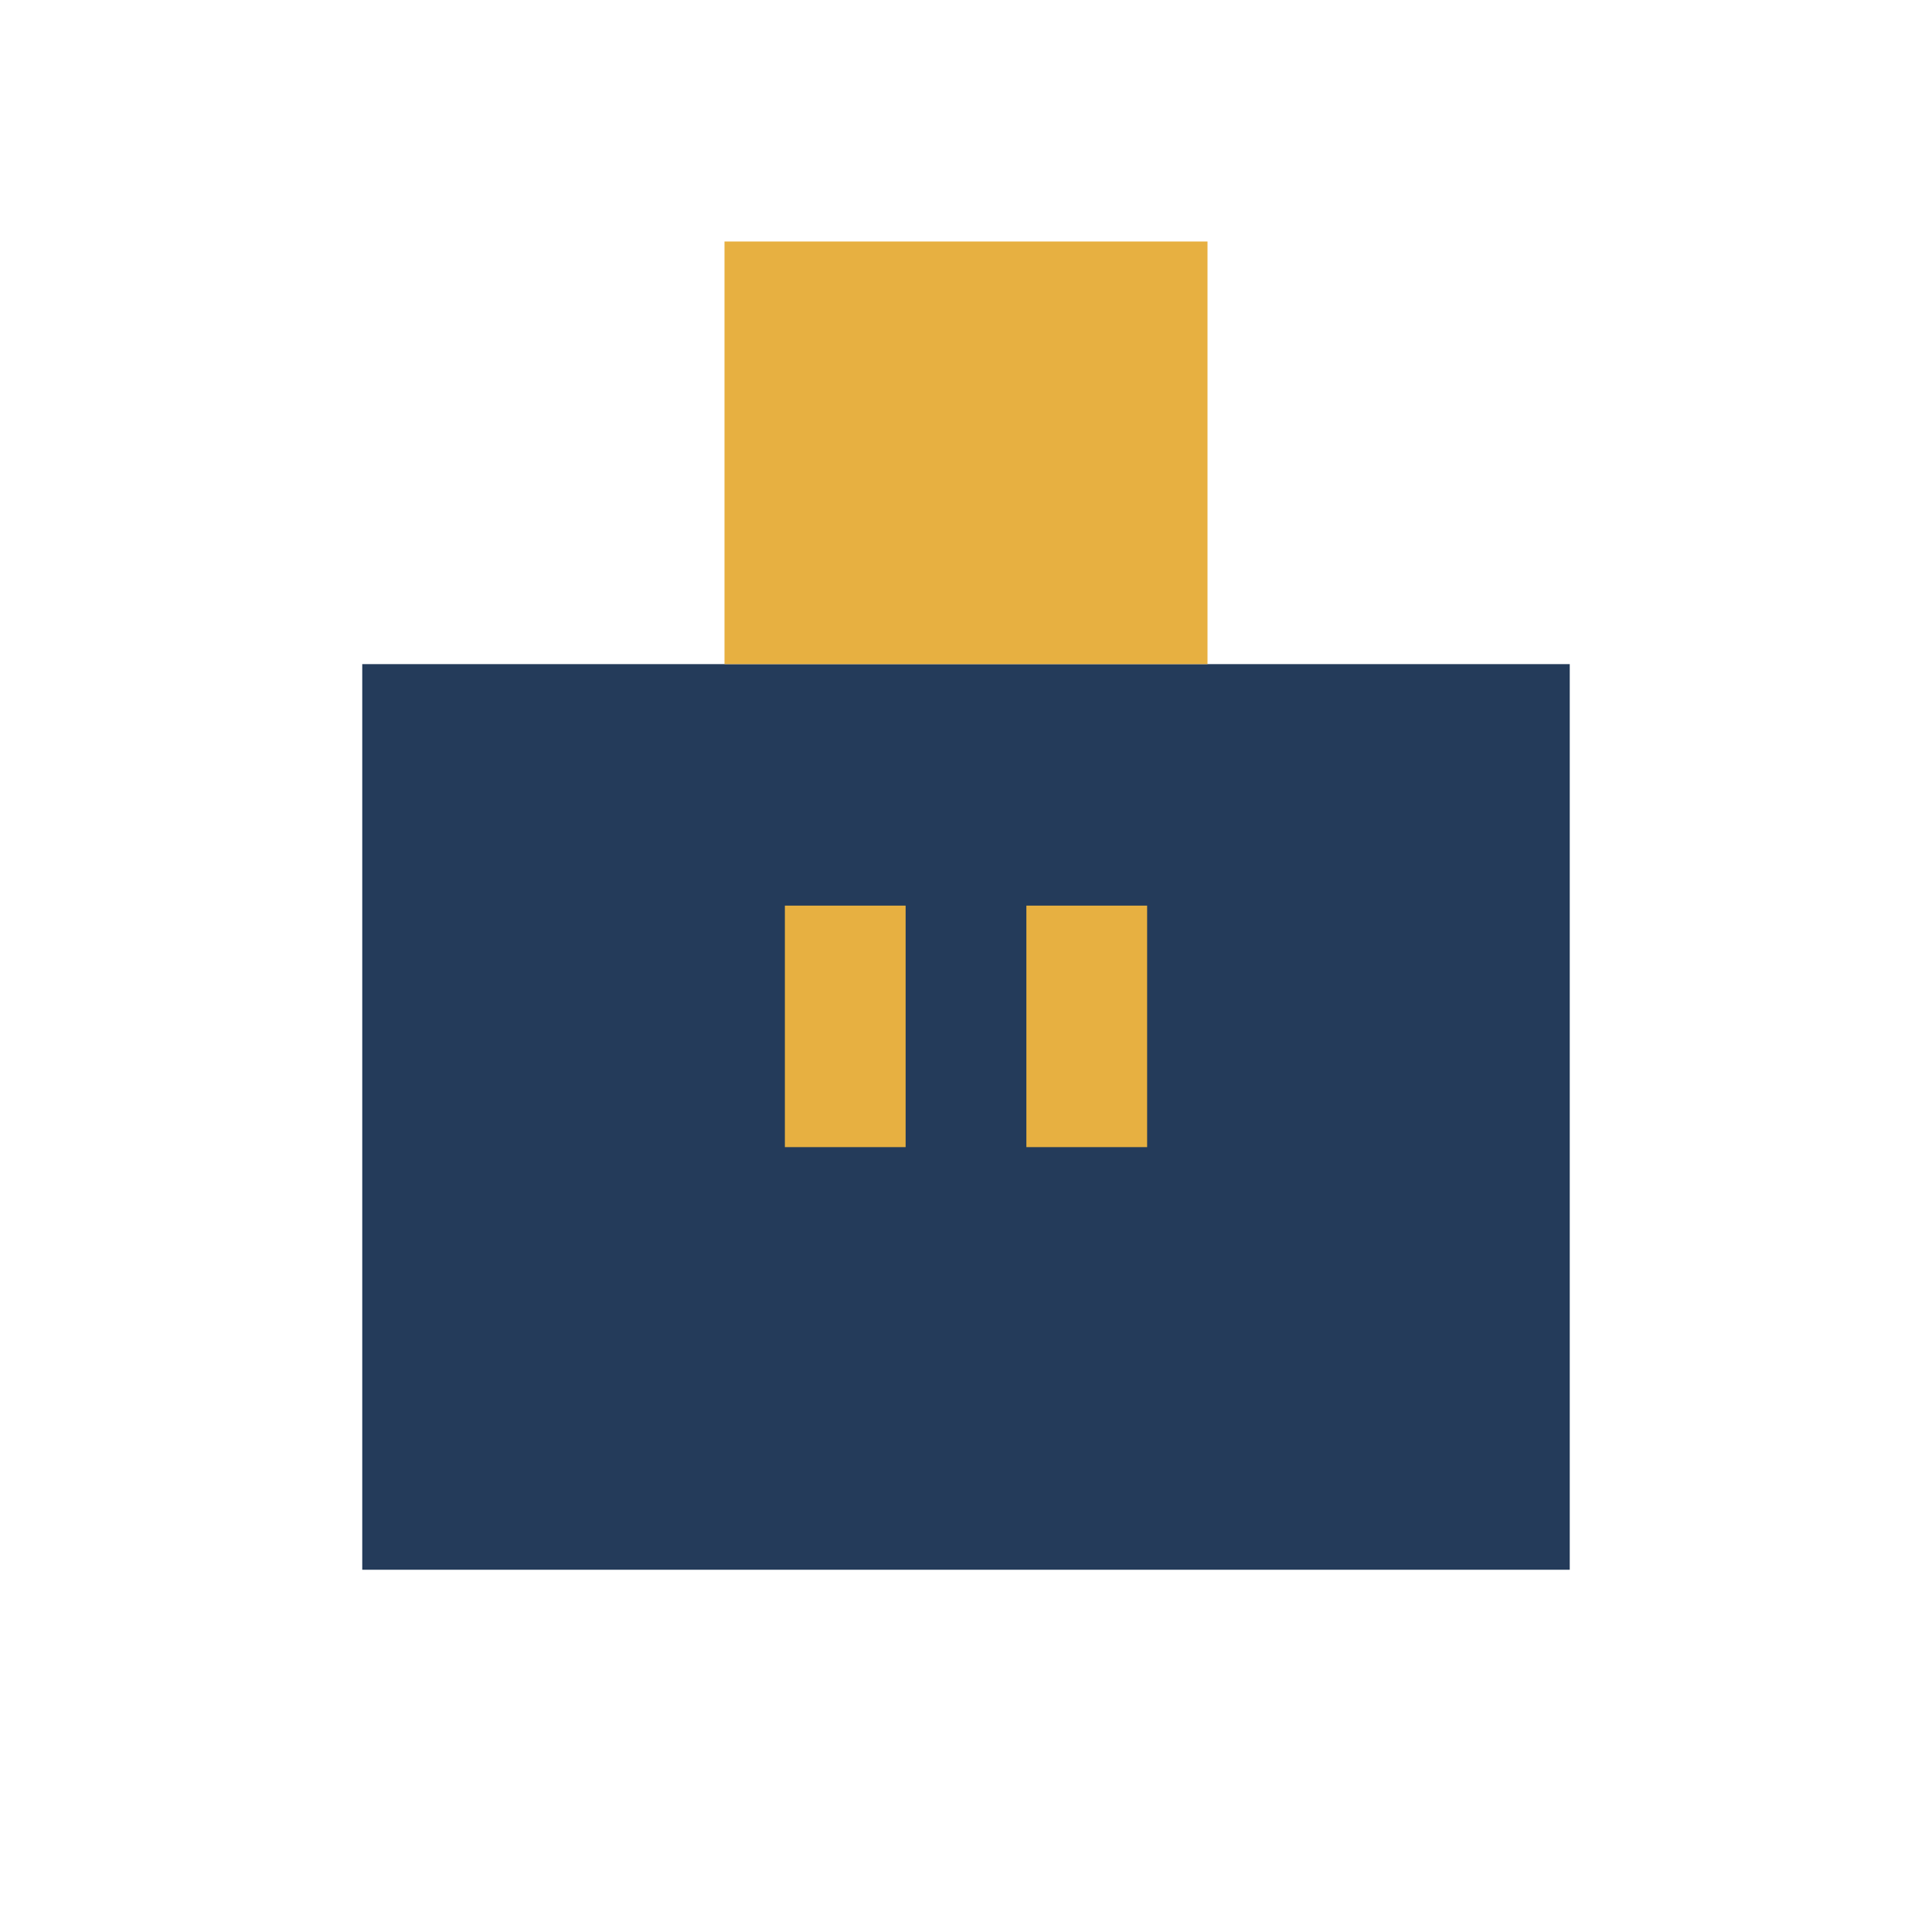
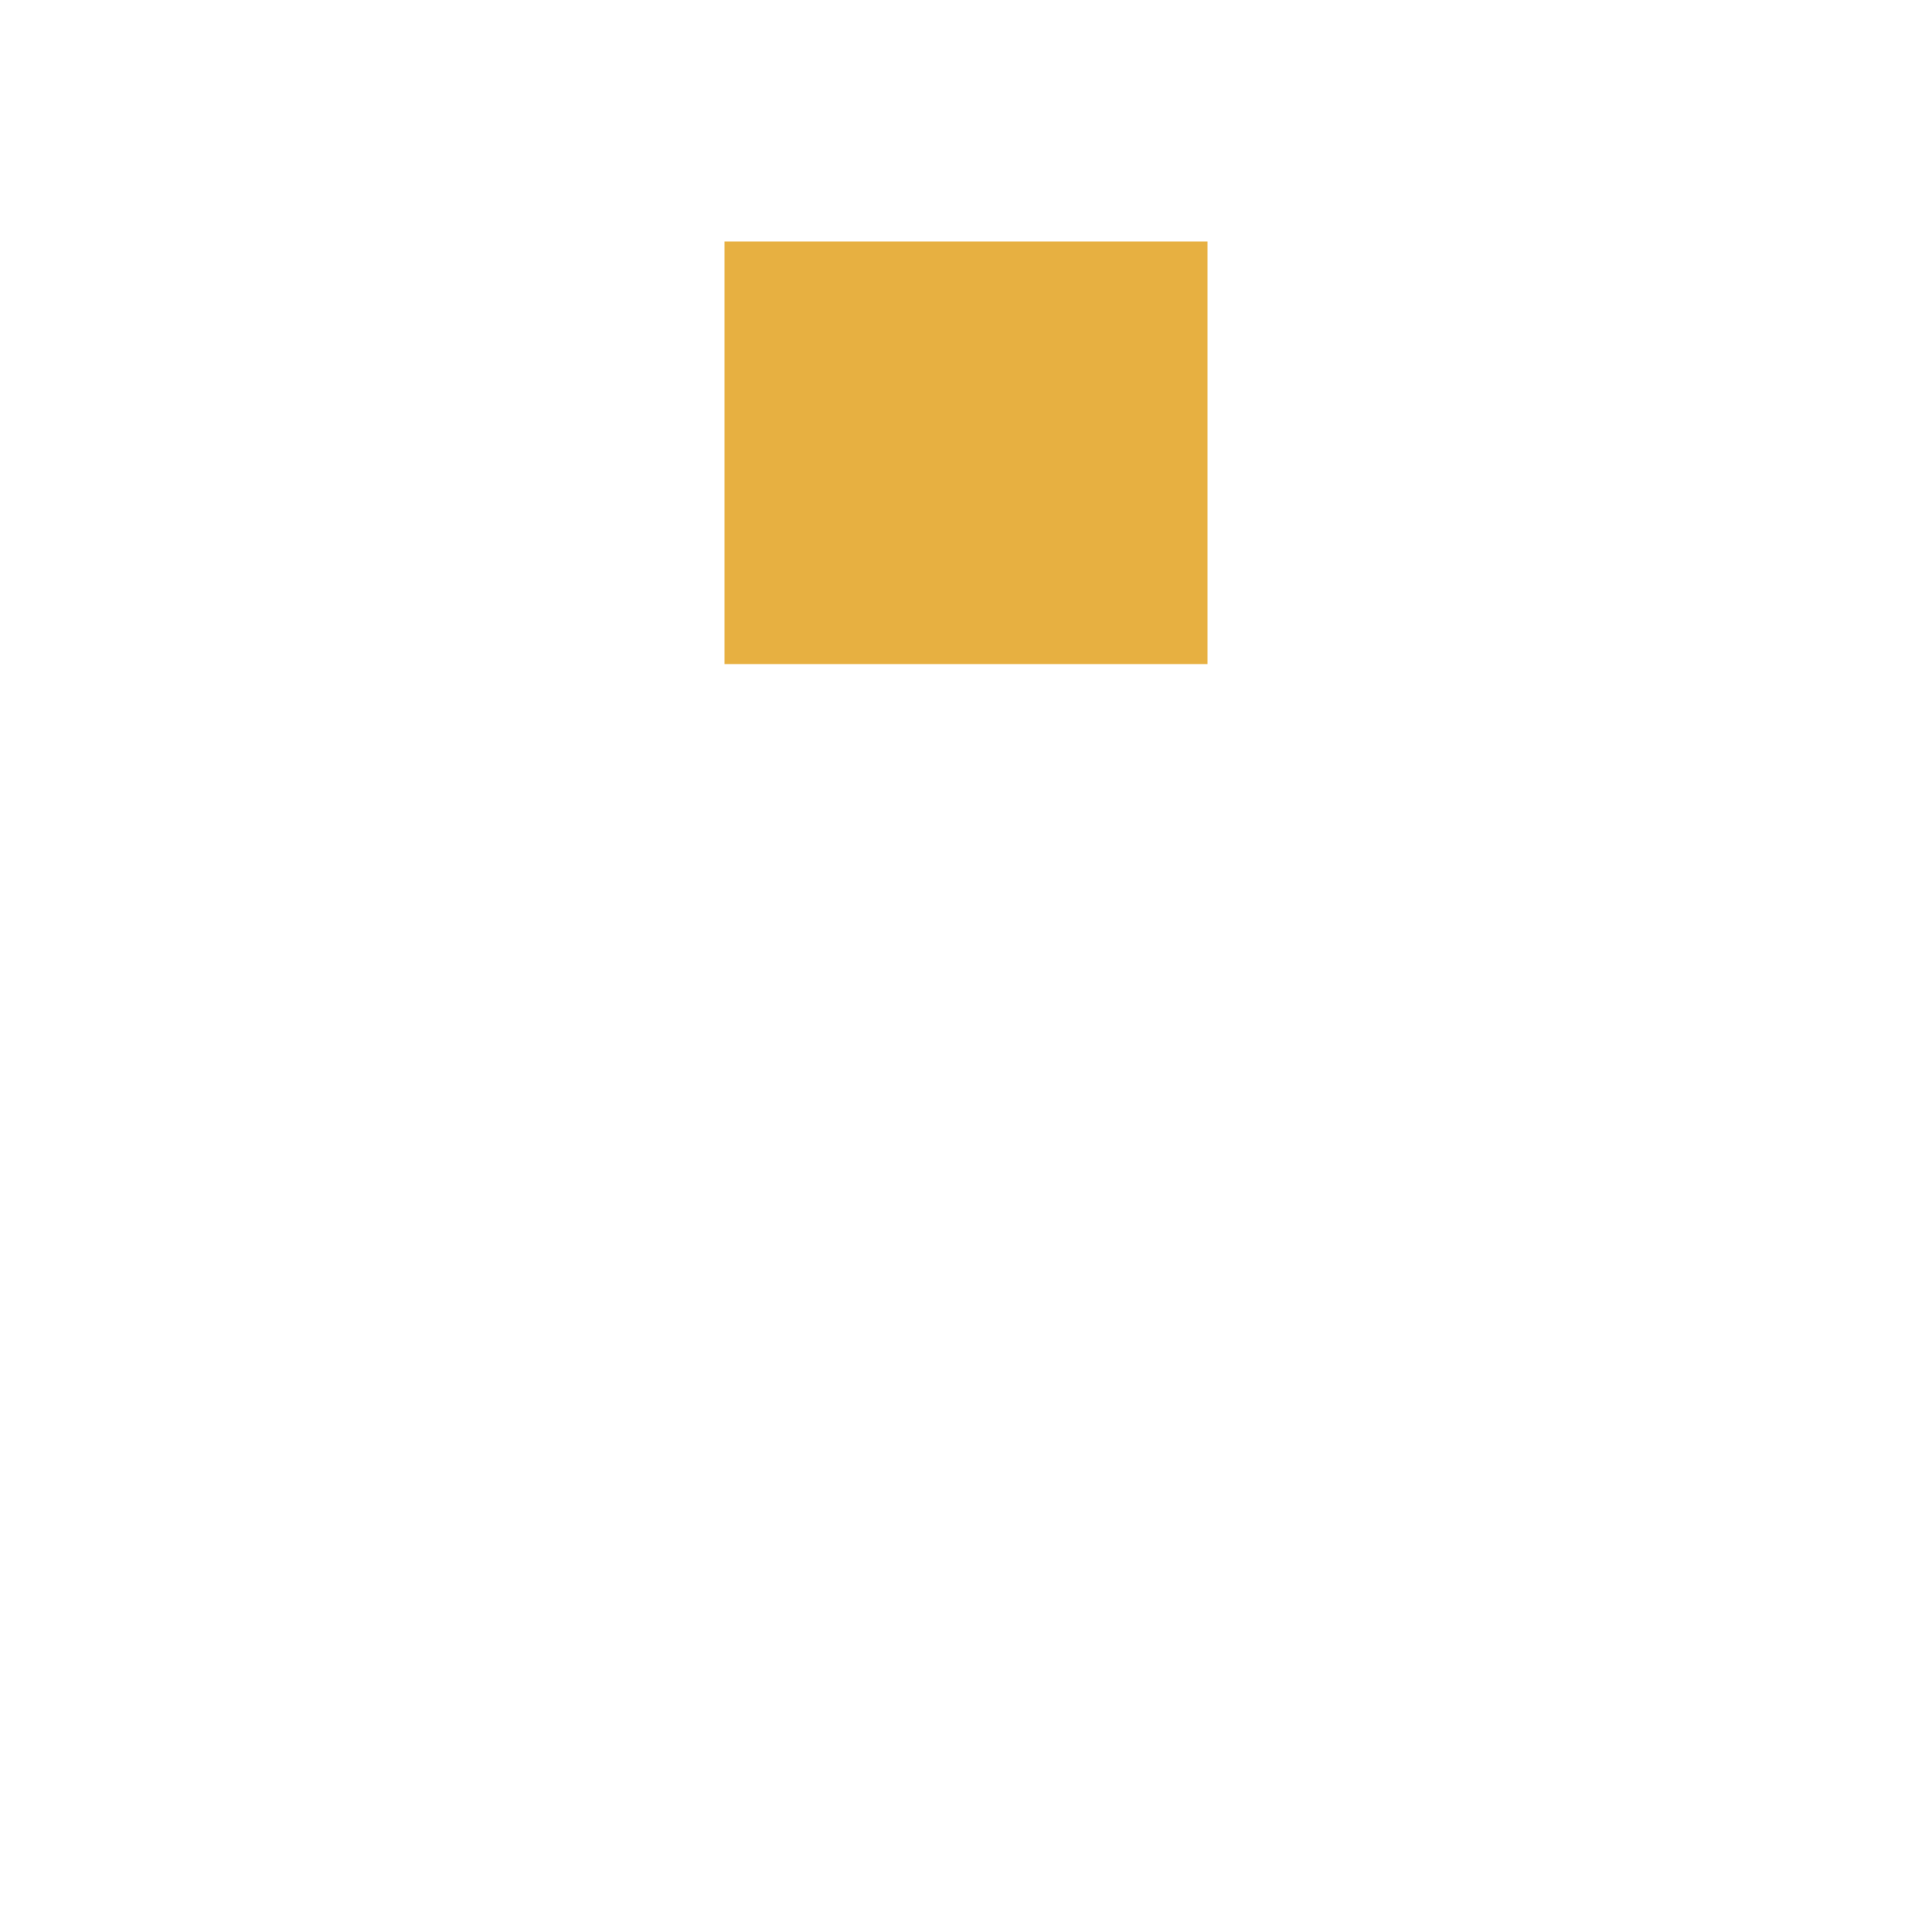
<svg xmlns="http://www.w3.org/2000/svg" width="32" height="32" viewBox="0 0 32 32">
-   <rect x="6" y="11" width="20" height="15" fill="#243B5A" />
  <rect x="12" y="4" width="8" height="7" fill="#E7B041" />
-   <rect x="13" y="15" width="2" height="4" fill="#E7B041" />
-   <rect x="17" y="15" width="2" height="4" fill="#E7B041" />
</svg>